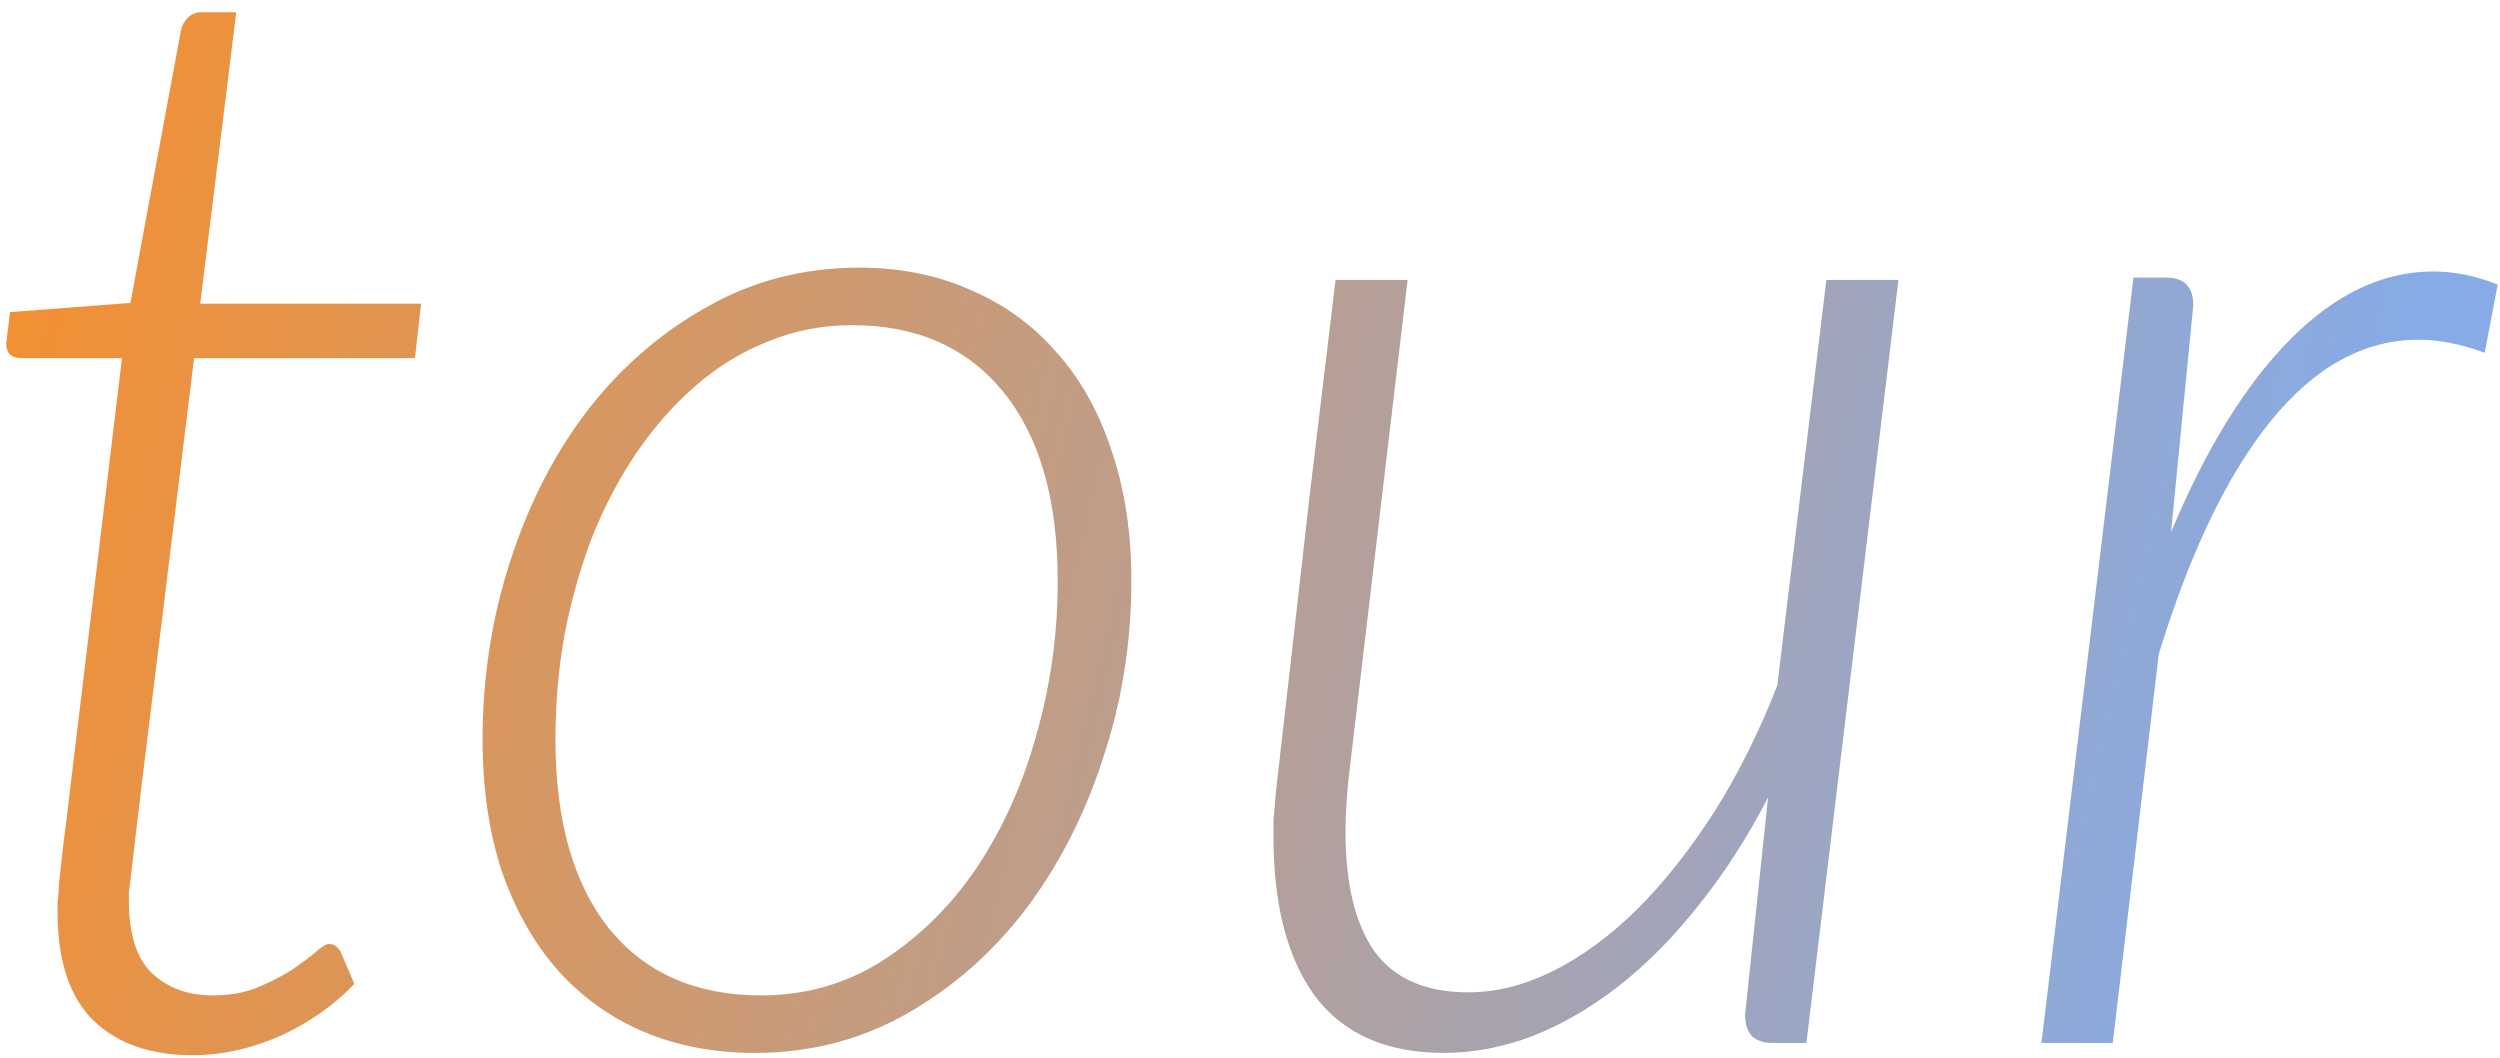
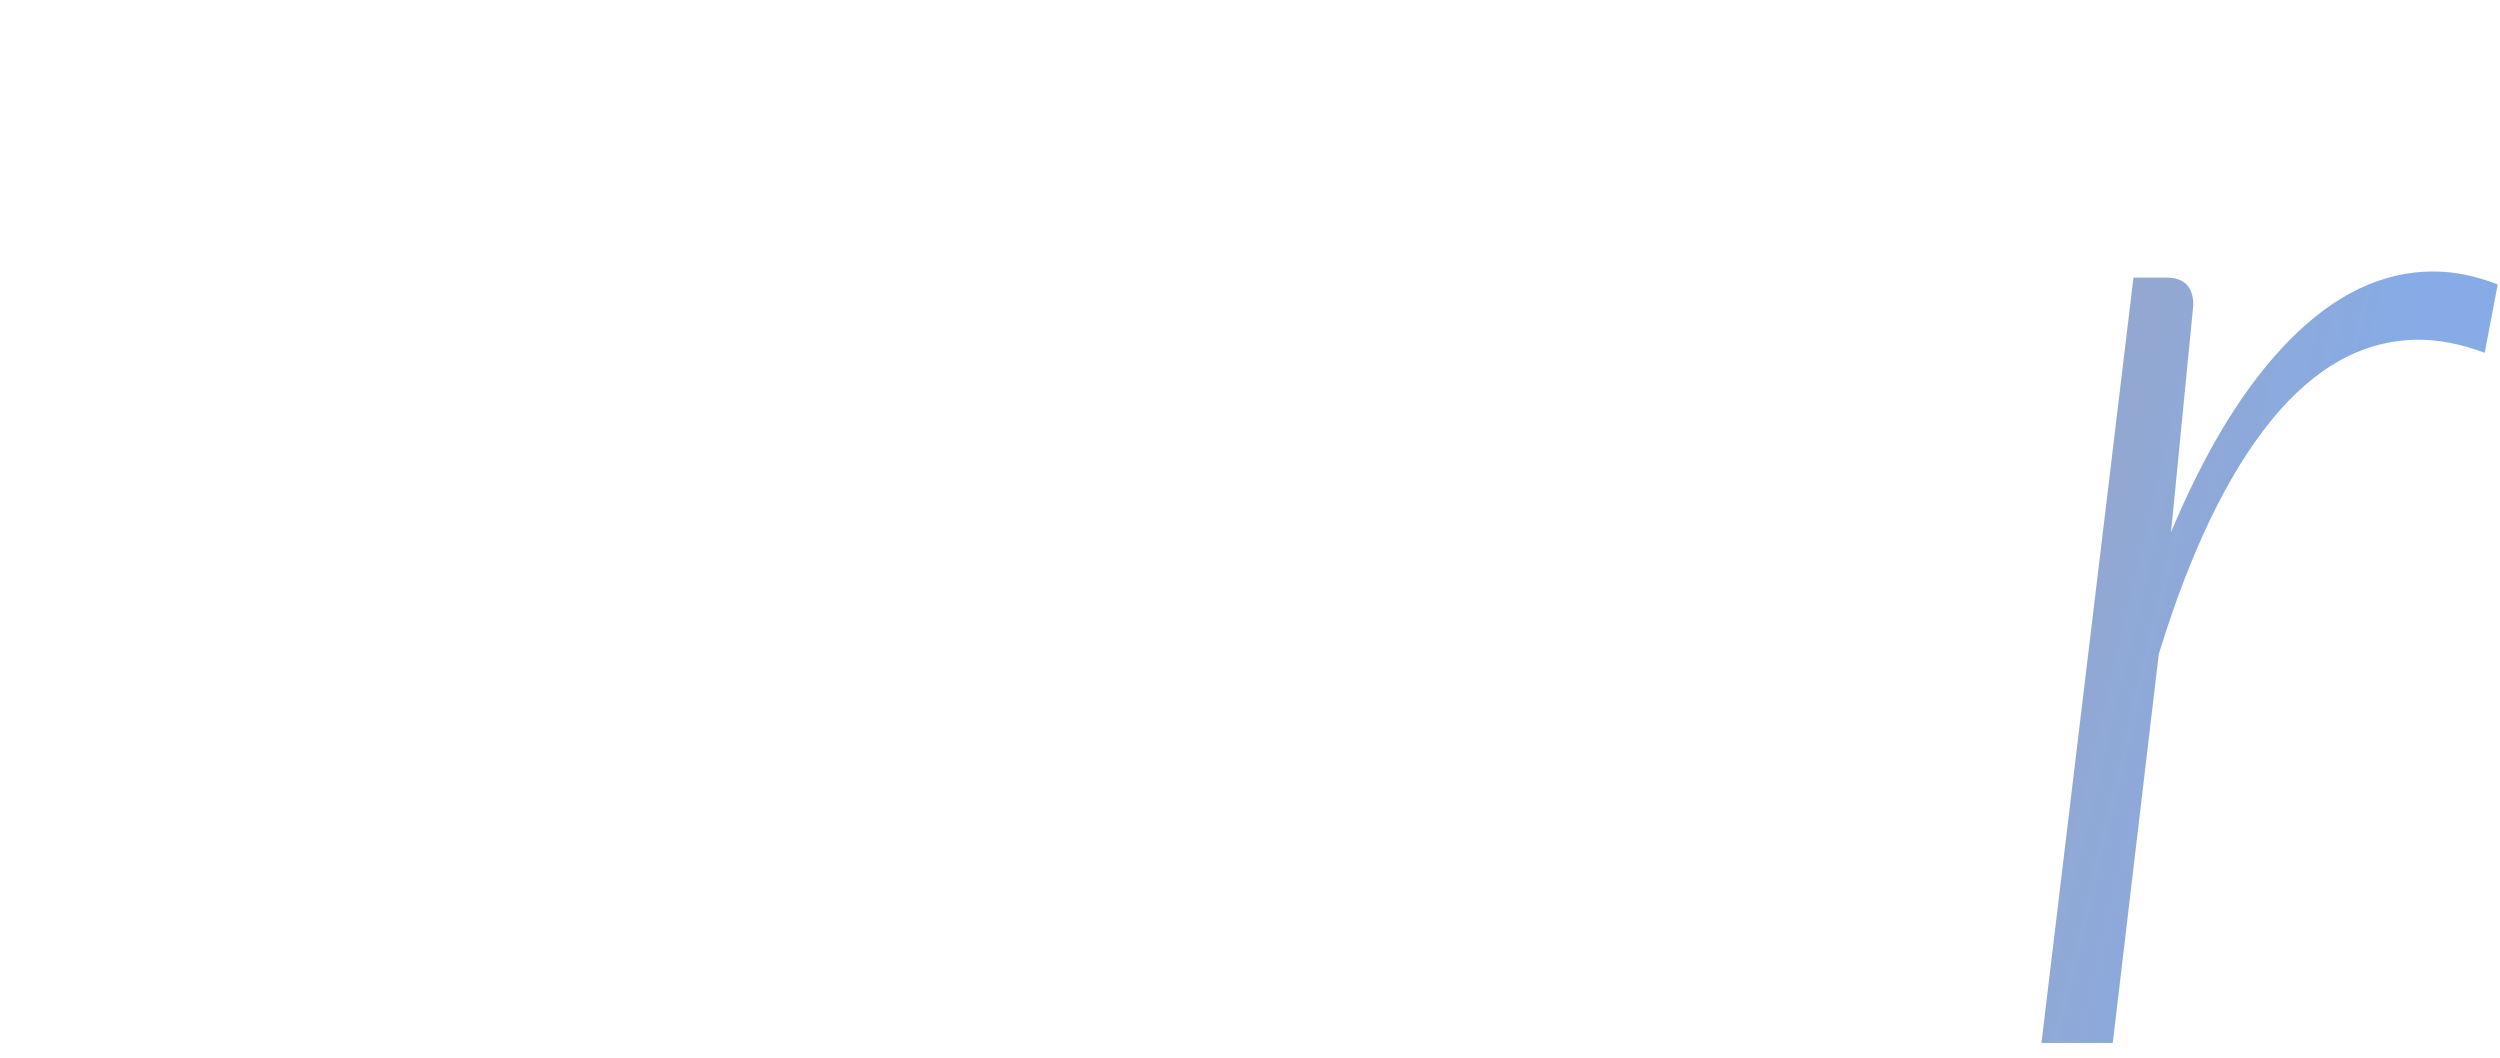
<svg xmlns="http://www.w3.org/2000/svg" width="163" height="69" viewBox="0 0 163 69" fill="none">
-   <path d="M3.754 59.65C3.754 59.45 3.754 59.2 3.754 58.9C3.787 58.6 3.821 58.15 3.854 57.55C3.921 56.95 4.004 56.183 4.104 55.25C4.237 54.283 4.387 53.067 4.554 51.6L7.954 23.35H1.404C0.737 23.35 0.404 23.033 0.404 22.4L0.654 20.35L8.504 19.75L11.804 1.95C11.871 1.65 12.021 1.383 12.254 1.15C12.487 0.917 12.771 0.8 13.104 0.8H15.404L13.054 19.8H27.454L27.054 23.35H12.654L9.204 51.45C9.037 52.817 8.904 53.933 8.804 54.8C8.704 55.667 8.621 56.383 8.554 56.95C8.487 57.483 8.437 57.883 8.404 58.15C8.404 58.417 8.404 58.617 8.404 58.75C8.404 60.917 8.904 62.483 9.904 63.45C10.937 64.417 12.254 64.9 13.854 64.9C14.954 64.9 15.921 64.733 16.754 64.4C17.621 64.033 18.371 63.65 19.004 63.25C19.637 62.817 20.154 62.433 20.554 62.1C20.954 61.733 21.254 61.55 21.454 61.55C21.654 61.55 21.804 61.6 21.904 61.7C22.004 61.767 22.104 61.883 22.204 62.05L23.104 64.15C21.771 65.55 20.154 66.683 18.254 67.55C16.354 68.383 14.454 68.8 12.554 68.8C9.821 68.8 7.671 68.05 6.104 66.55C4.571 65.05 3.787 62.75 3.754 59.65Z" fill="url(#paint0_linear_151_1146)" />
-   <path d="M49.614 64.9C52.514 64.9 55.147 64.15 57.514 62.65C59.914 61.117 61.964 59.1 63.664 56.6C65.364 54.067 66.664 51.183 67.564 47.95C68.497 44.683 68.964 41.333 68.964 37.9C68.964 32.567 67.781 28.45 65.414 25.55C63.047 22.65 59.764 21.2 55.564 21.2C53.631 21.2 51.814 21.55 50.114 22.25C48.414 22.917 46.847 23.867 45.414 25.1C43.981 26.333 42.681 27.8 41.514 29.5C40.381 31.167 39.414 33 38.614 35C37.847 37 37.247 39.117 36.814 41.35C36.414 43.583 36.214 45.867 36.214 48.2C36.214 53.5 37.381 57.617 39.714 60.55C42.081 63.45 45.381 64.9 49.614 64.9ZM49.214 68.65C46.547 68.65 44.114 68.183 41.914 67.25C39.747 66.317 37.881 64.967 36.314 63.2C34.781 61.433 33.581 59.3 32.714 56.8C31.881 54.267 31.464 51.4 31.464 48.2C31.464 44.167 32.064 40.3 33.264 36.6C34.464 32.867 36.147 29.583 38.314 26.75C40.514 23.917 43.114 21.667 46.114 20C49.114 18.3 52.414 17.45 56.014 17.45C58.681 17.45 61.097 17.933 63.264 18.9C65.464 19.833 67.331 21.183 68.864 22.95C70.431 24.683 71.631 26.817 72.464 29.35C73.331 31.883 73.764 34.717 73.764 37.85C73.764 41.883 73.147 45.75 71.914 49.45C70.714 53.15 69.031 56.433 66.864 59.3C64.697 62.133 62.114 64.4 59.114 66.1C56.114 67.8 52.814 68.65 49.214 68.65Z" fill="url(#paint1_linear_151_1146)" />
-   <path d="M91.778 18.25L88.028 49.9C87.828 51.467 87.728 52.917 87.728 54.25C87.728 57.65 88.362 60.25 89.628 62.05C90.928 63.817 92.961 64.7 95.728 64.7C97.561 64.7 99.412 64.233 101.278 63.3C103.145 62.367 104.961 61.033 106.728 59.3C108.495 57.533 110.161 55.433 111.728 53C113.295 50.533 114.678 47.767 115.878 44.7L119.078 18.25H123.778L117.778 68H115.578C114.945 68 114.478 67.833 114.178 67.5C113.911 67.167 113.778 66.717 113.778 66.15L115.278 52C113.911 54.633 112.395 56.983 110.728 59.05C109.095 61.117 107.361 62.867 105.528 64.3C103.728 65.7 101.861 66.783 99.928 67.55C97.995 68.283 96.061 68.65 94.128 68.65C90.428 68.65 87.645 67.433 85.778 65C83.945 62.533 83.028 59.033 83.028 54.5C83.028 54.2 83.028 53.883 83.028 53.55C83.061 53.183 83.112 52.583 83.178 51.75C83.278 50.883 83.412 49.7 83.578 48.2C83.745 46.7 83.978 44.667 84.278 42.1C84.578 39.5 84.945 36.267 85.378 32.4C85.845 28.533 86.412 23.817 87.078 18.25H91.778Z" fill="url(#paint2_linear_151_1146)" />
  <path d="M133.102 68L139.102 18.1H141.252C142.419 18.1 143.002 18.7 143.002 19.9L141.552 34.7C143.819 29.267 146.402 25.083 149.302 22.15C152.236 19.183 155.352 17.7 158.652 17.7C160.019 17.7 161.419 17.983 162.852 18.55L162.002 23C160.469 22.433 159.036 22.15 157.702 22.15C154.136 22.15 150.919 23.917 148.052 27.45C145.219 30.95 142.786 36.017 140.752 42.65L137.752 68H133.102Z" fill="url(#paint3_linear_151_1146)" />
  <defs>
    <linearGradient id="paint0_linear_151_1146" x1="-5" y1="22.854" x2="148.55" y2="59.385" gradientUnits="userSpaceOnUse">
      <stop stop-color="#F68F2D" />
      <stop offset="1" stop-color="#86ABE6" />
    </linearGradient>
    <linearGradient id="paint1_linear_151_1146" x1="-5" y1="22.854" x2="148.55" y2="59.385" gradientUnits="userSpaceOnUse">
      <stop stop-color="#F68F2D" />
      <stop offset="1" stop-color="#86ABE6" />
    </linearGradient>
    <linearGradient id="paint2_linear_151_1146" x1="-5" y1="22.854" x2="148.55" y2="59.385" gradientUnits="userSpaceOnUse">
      <stop stop-color="#F68F2D" />
      <stop offset="1" stop-color="#86ABE6" />
    </linearGradient>
    <linearGradient id="paint3_linear_151_1146" x1="-5" y1="22.854" x2="148.55" y2="59.385" gradientUnits="userSpaceOnUse">
      <stop stop-color="#F68F2D" />
      <stop offset="1" stop-color="#86ABE6" />
    </linearGradient>
  </defs>
</svg>